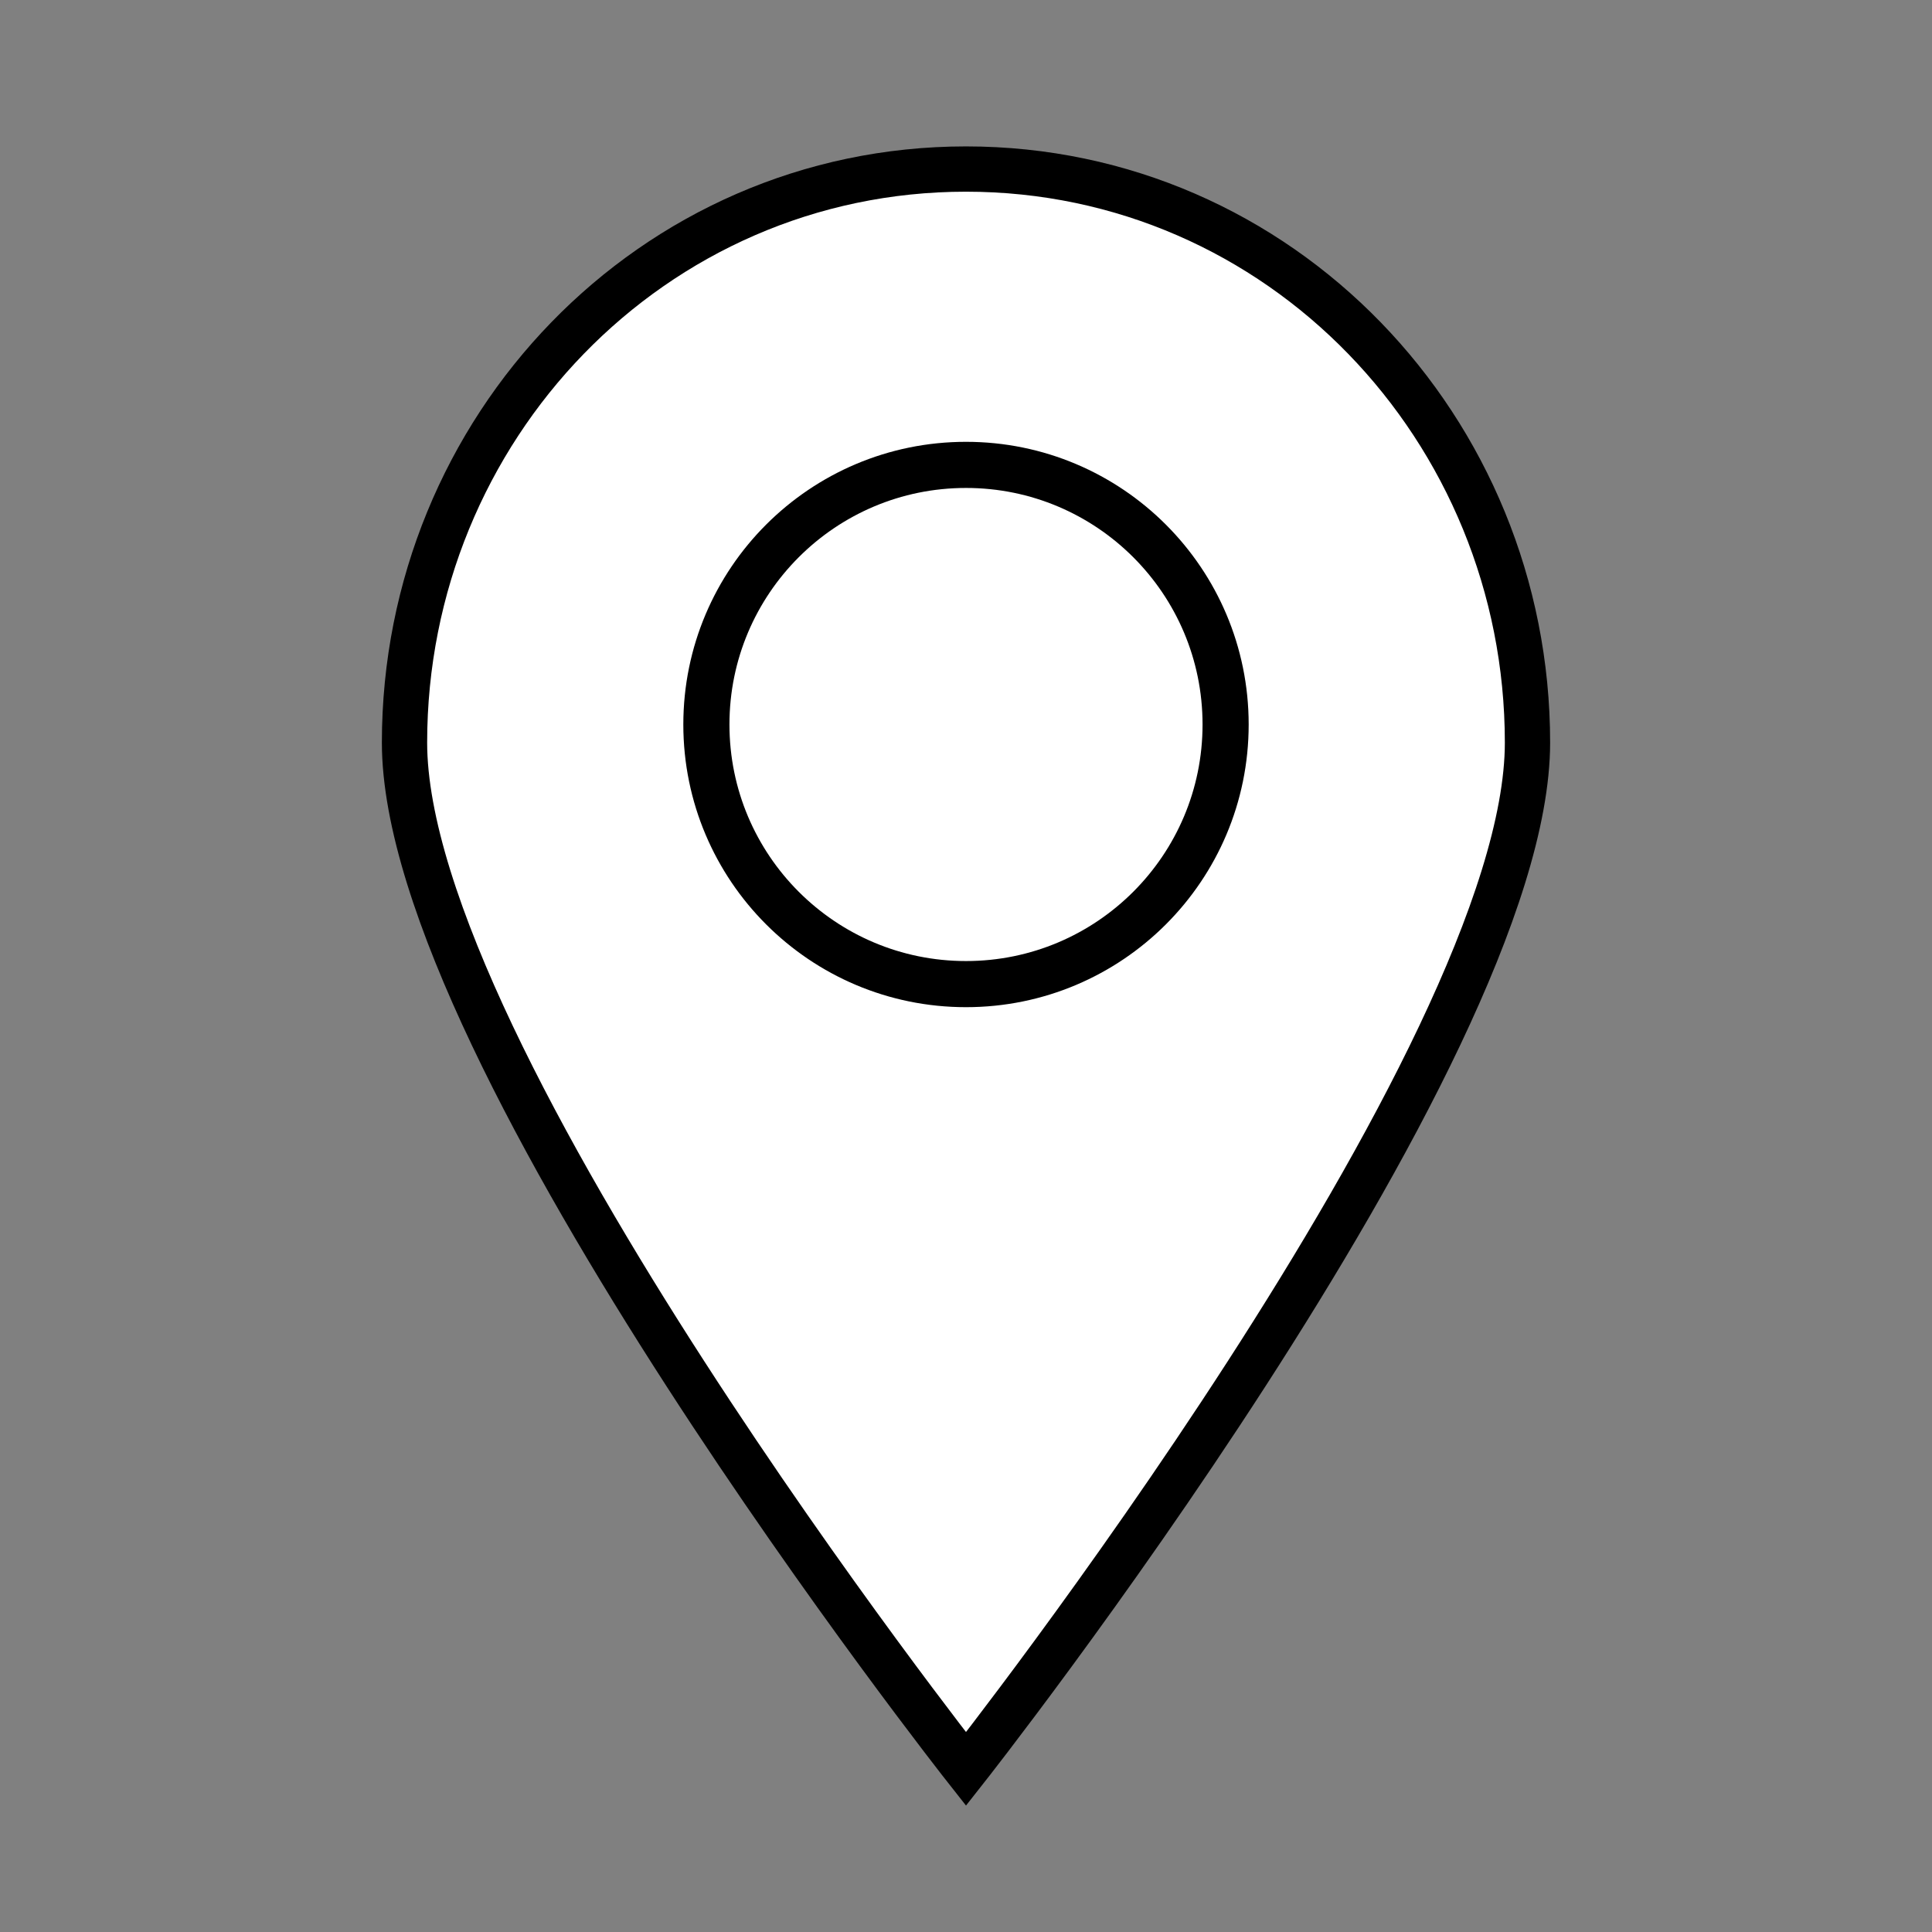
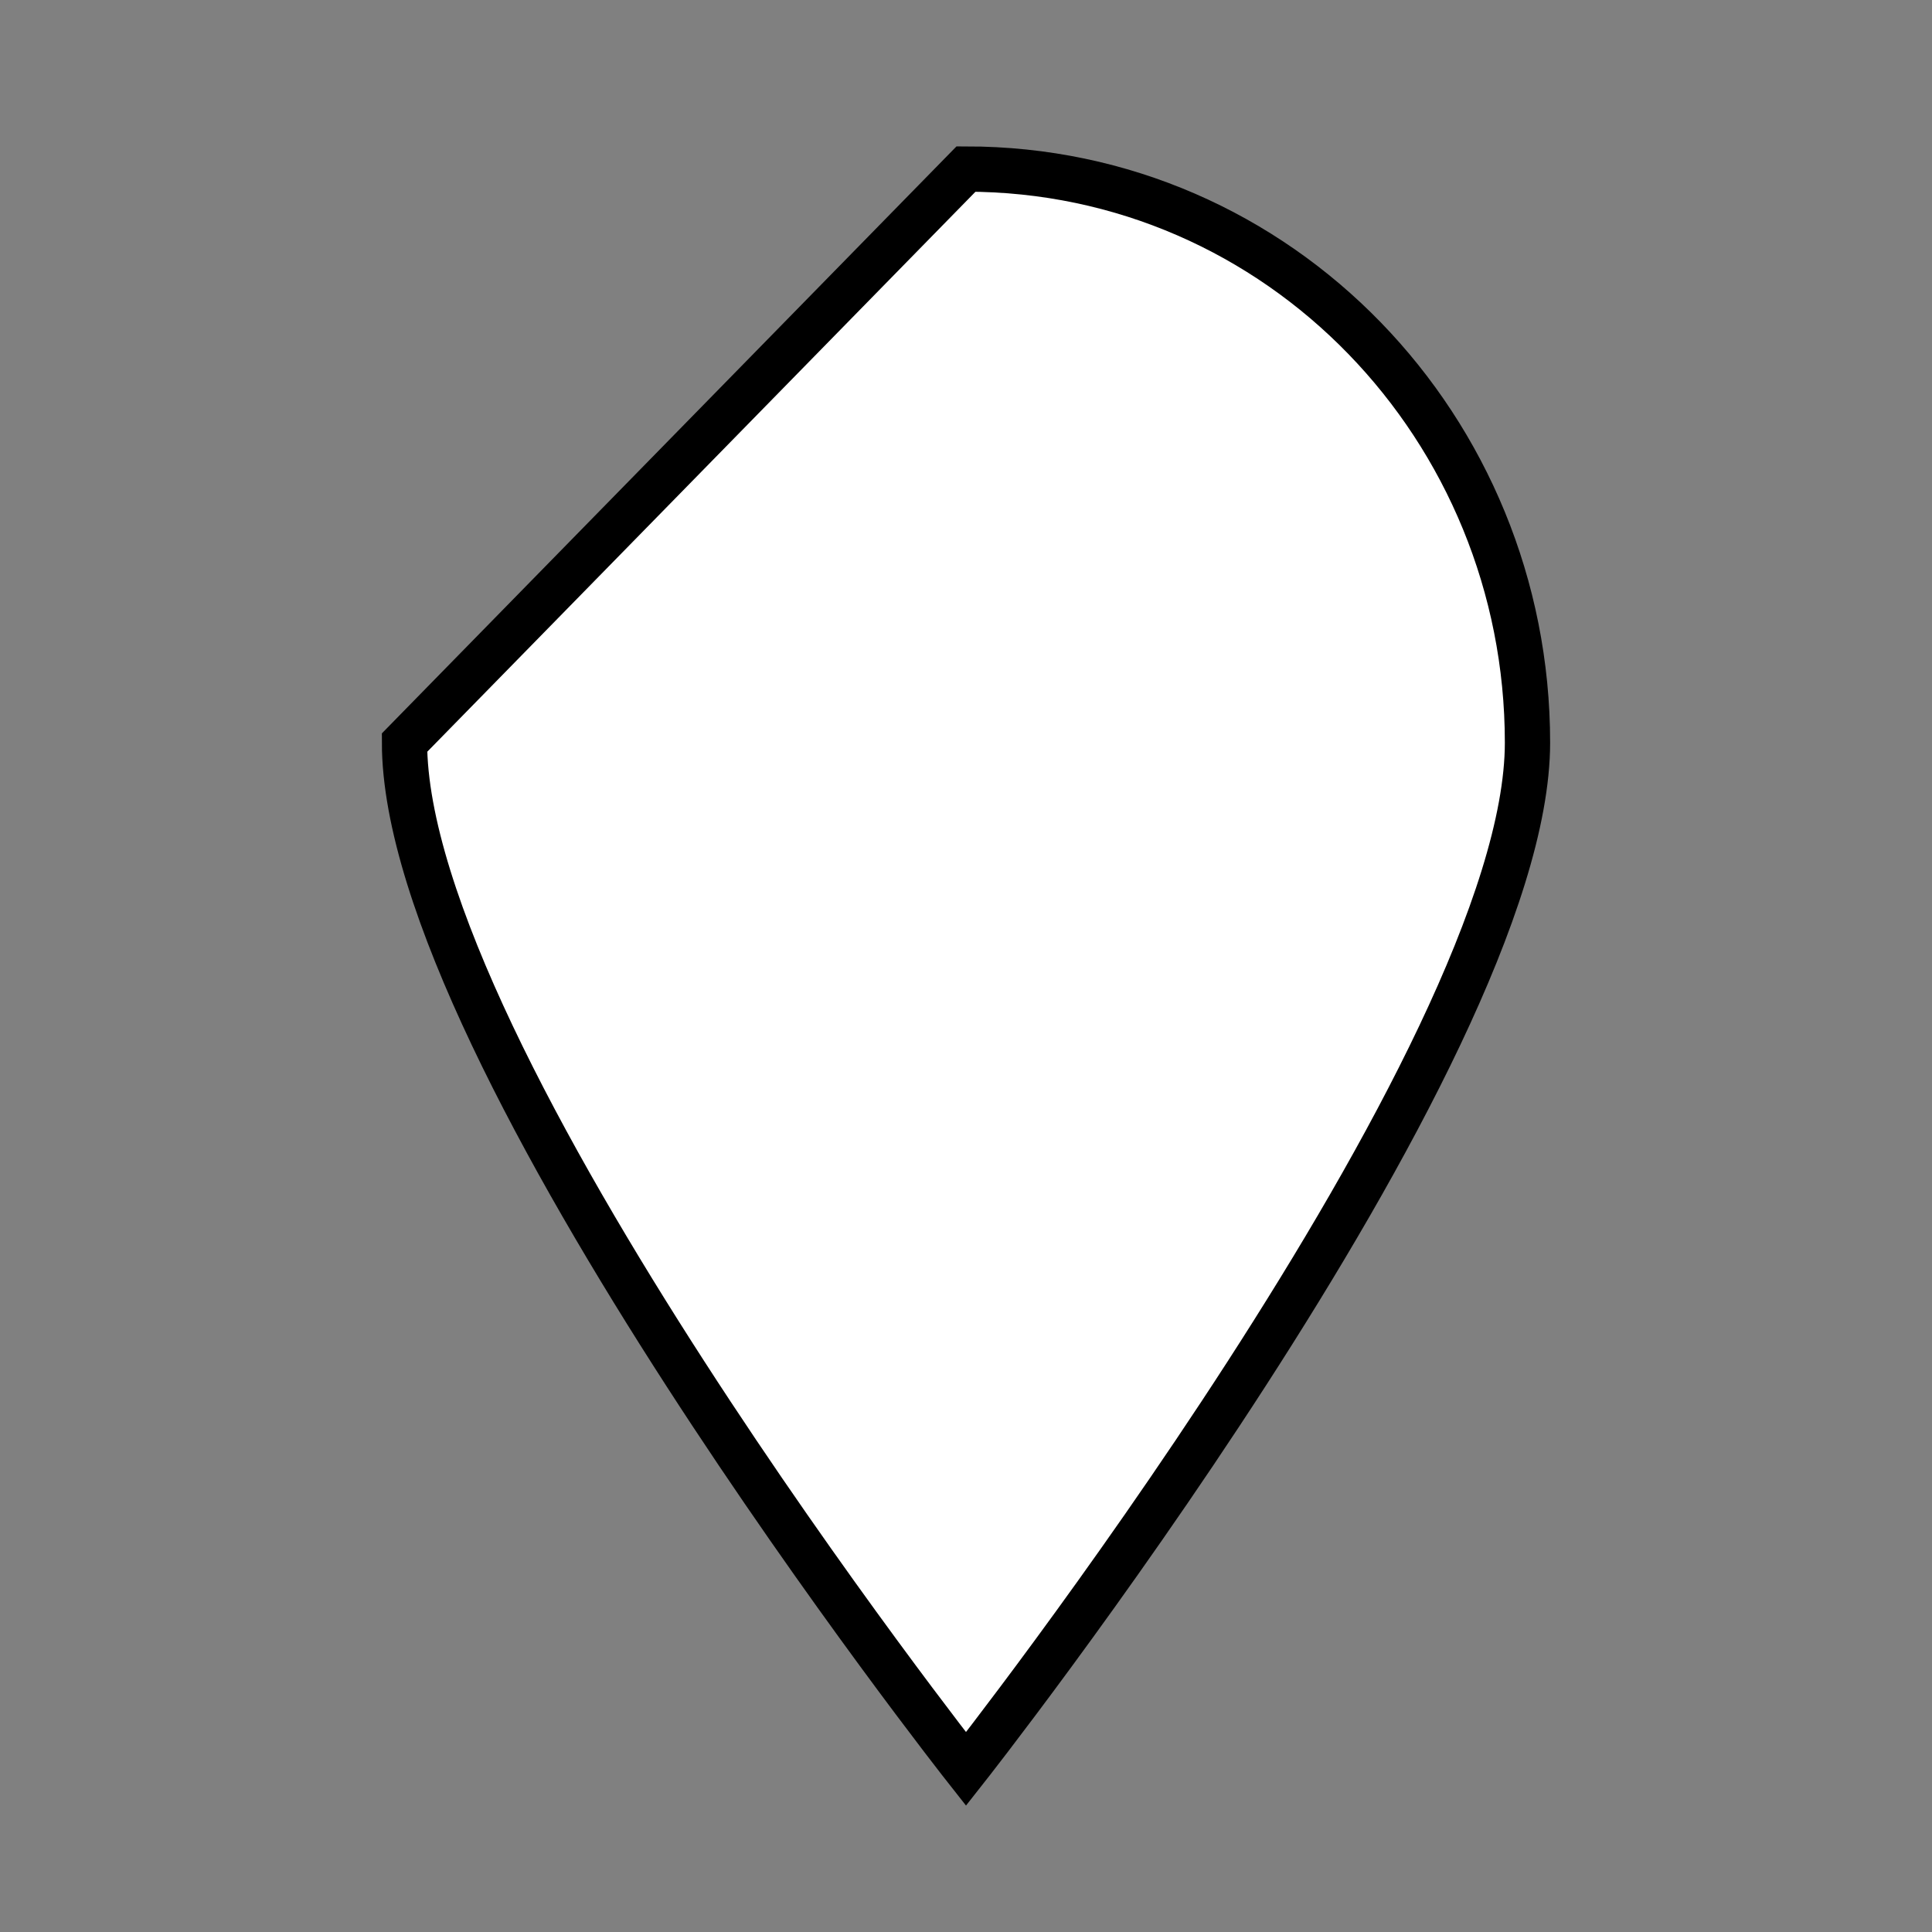
<svg xmlns="http://www.w3.org/2000/svg" version="1.1" id="Capa_2" x="0px" y="0px" viewBox="0 0 32 32" style="enable-background:new 0 0 32 32;" xml:space="preserve">
  <rect x="0" y="0" width="32" height="32" fill="#808080" stroke="none" />
  <style type="text/css">
	.st0{fill:#FFFFFF;stroke:#000000;stroke-width:0.75;stroke-miterlimit:10;}
	.st1{fill:#FFFFFF;stroke:#000000;stroke-width:0.764;stroke-miterlimit:10;}
</style>
  <g>
-     <path class="st0" d="M6.7,12.3c0,5.2,9.3,17,9.3,17s9.3-11.8,9.3-17S21.2,2.8,16,2.8S6.7,7.1,6.7,12.3z" />
-     <circle class="st1" cx="16" cy="12" r="4.3" />
+     <path class="st0" d="M6.7,12.3c0,5.2,9.3,17,9.3,17s9.3-11.8,9.3-17S21.2,2.8,16,2.8z" />
  </g>
</svg>